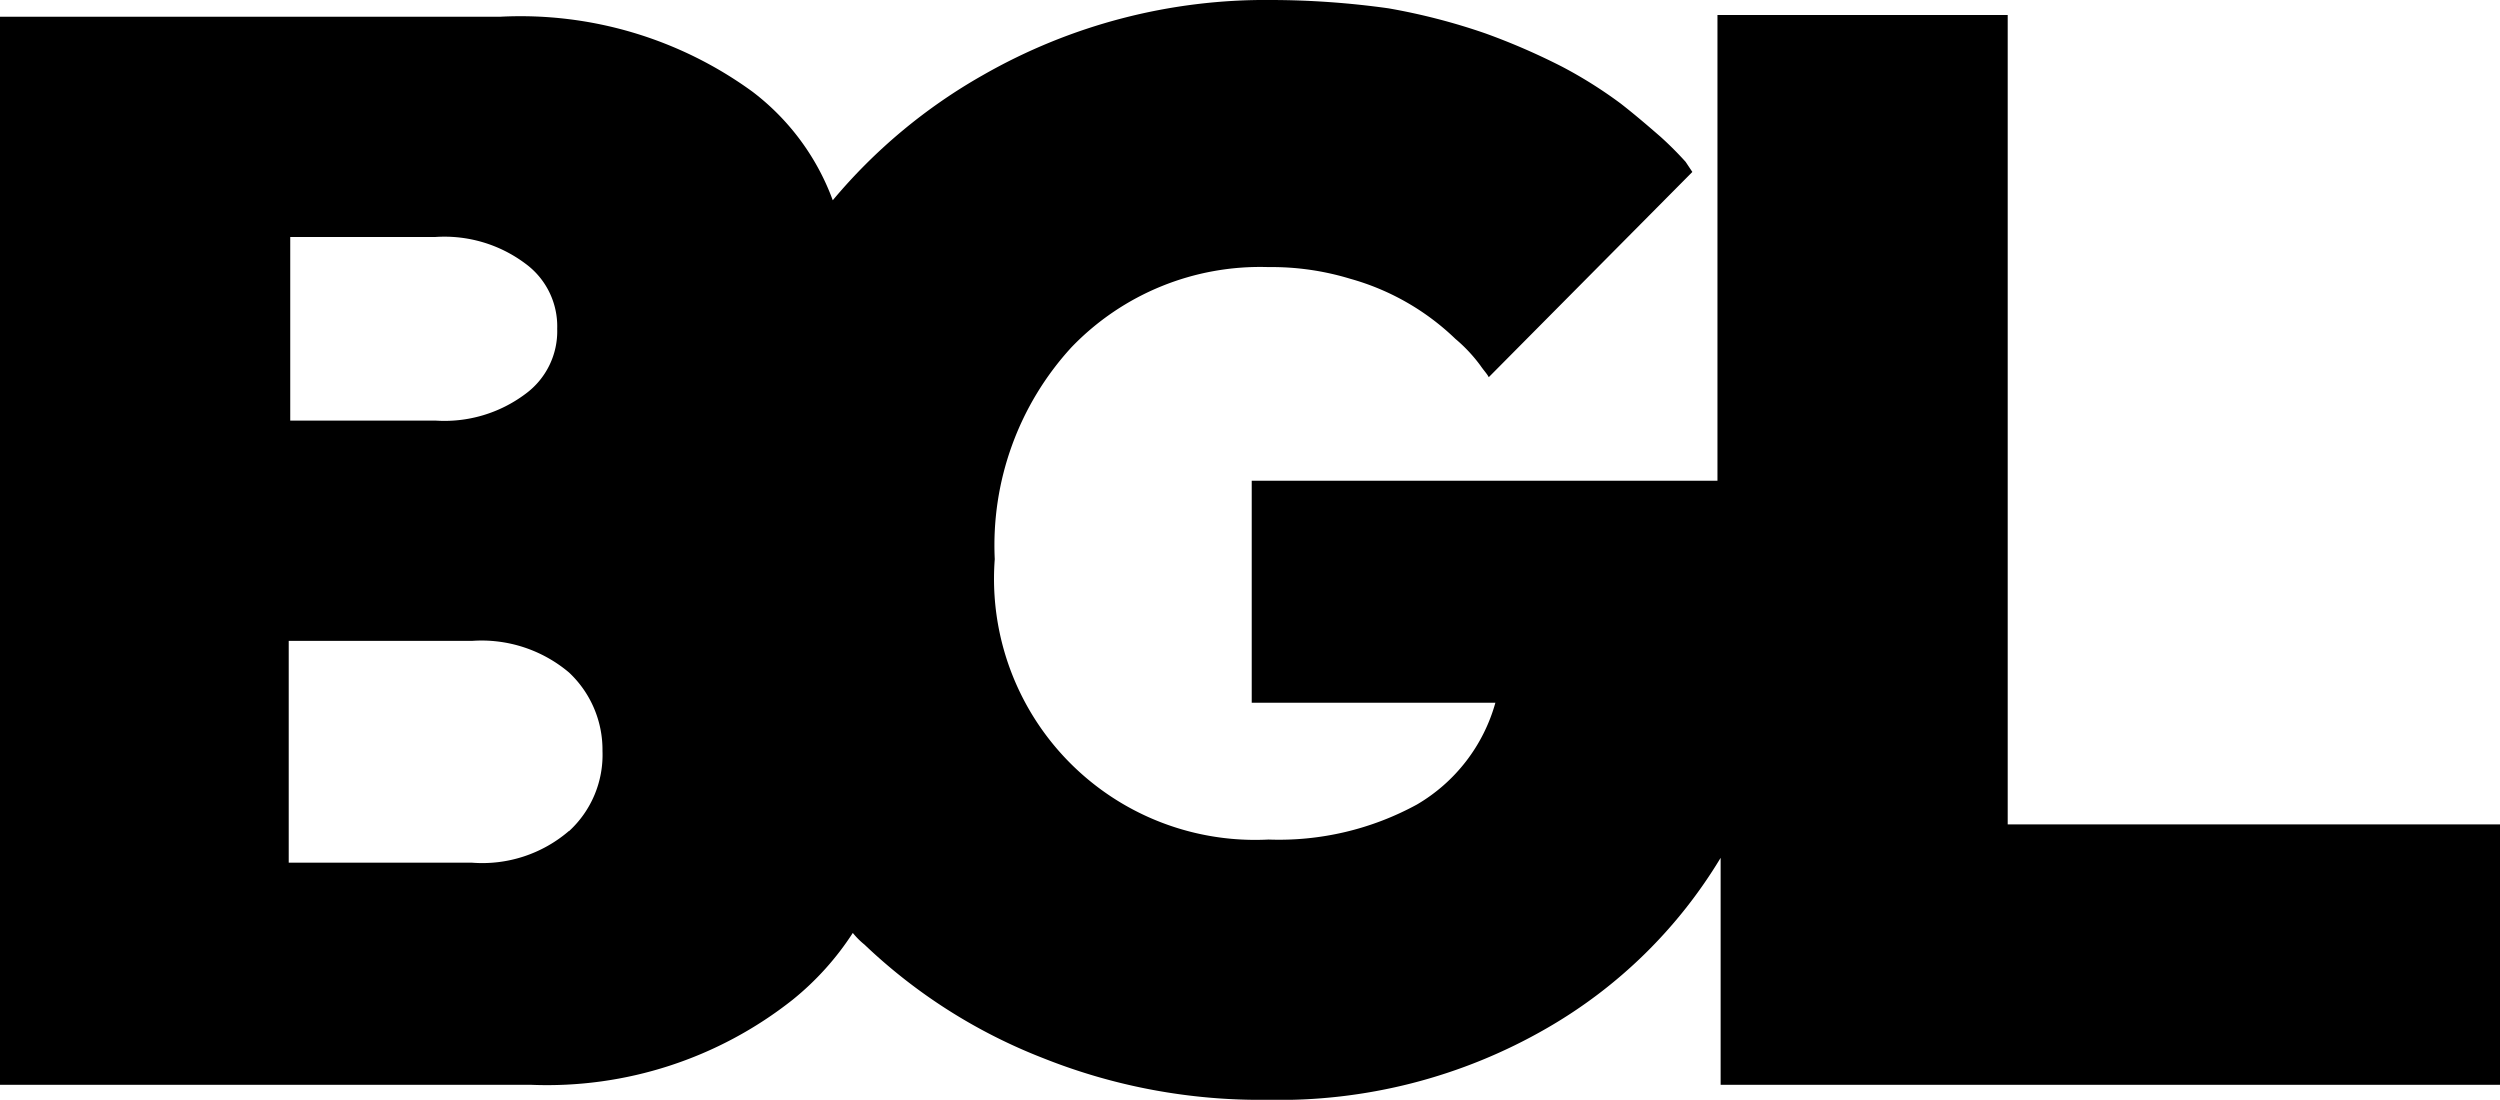
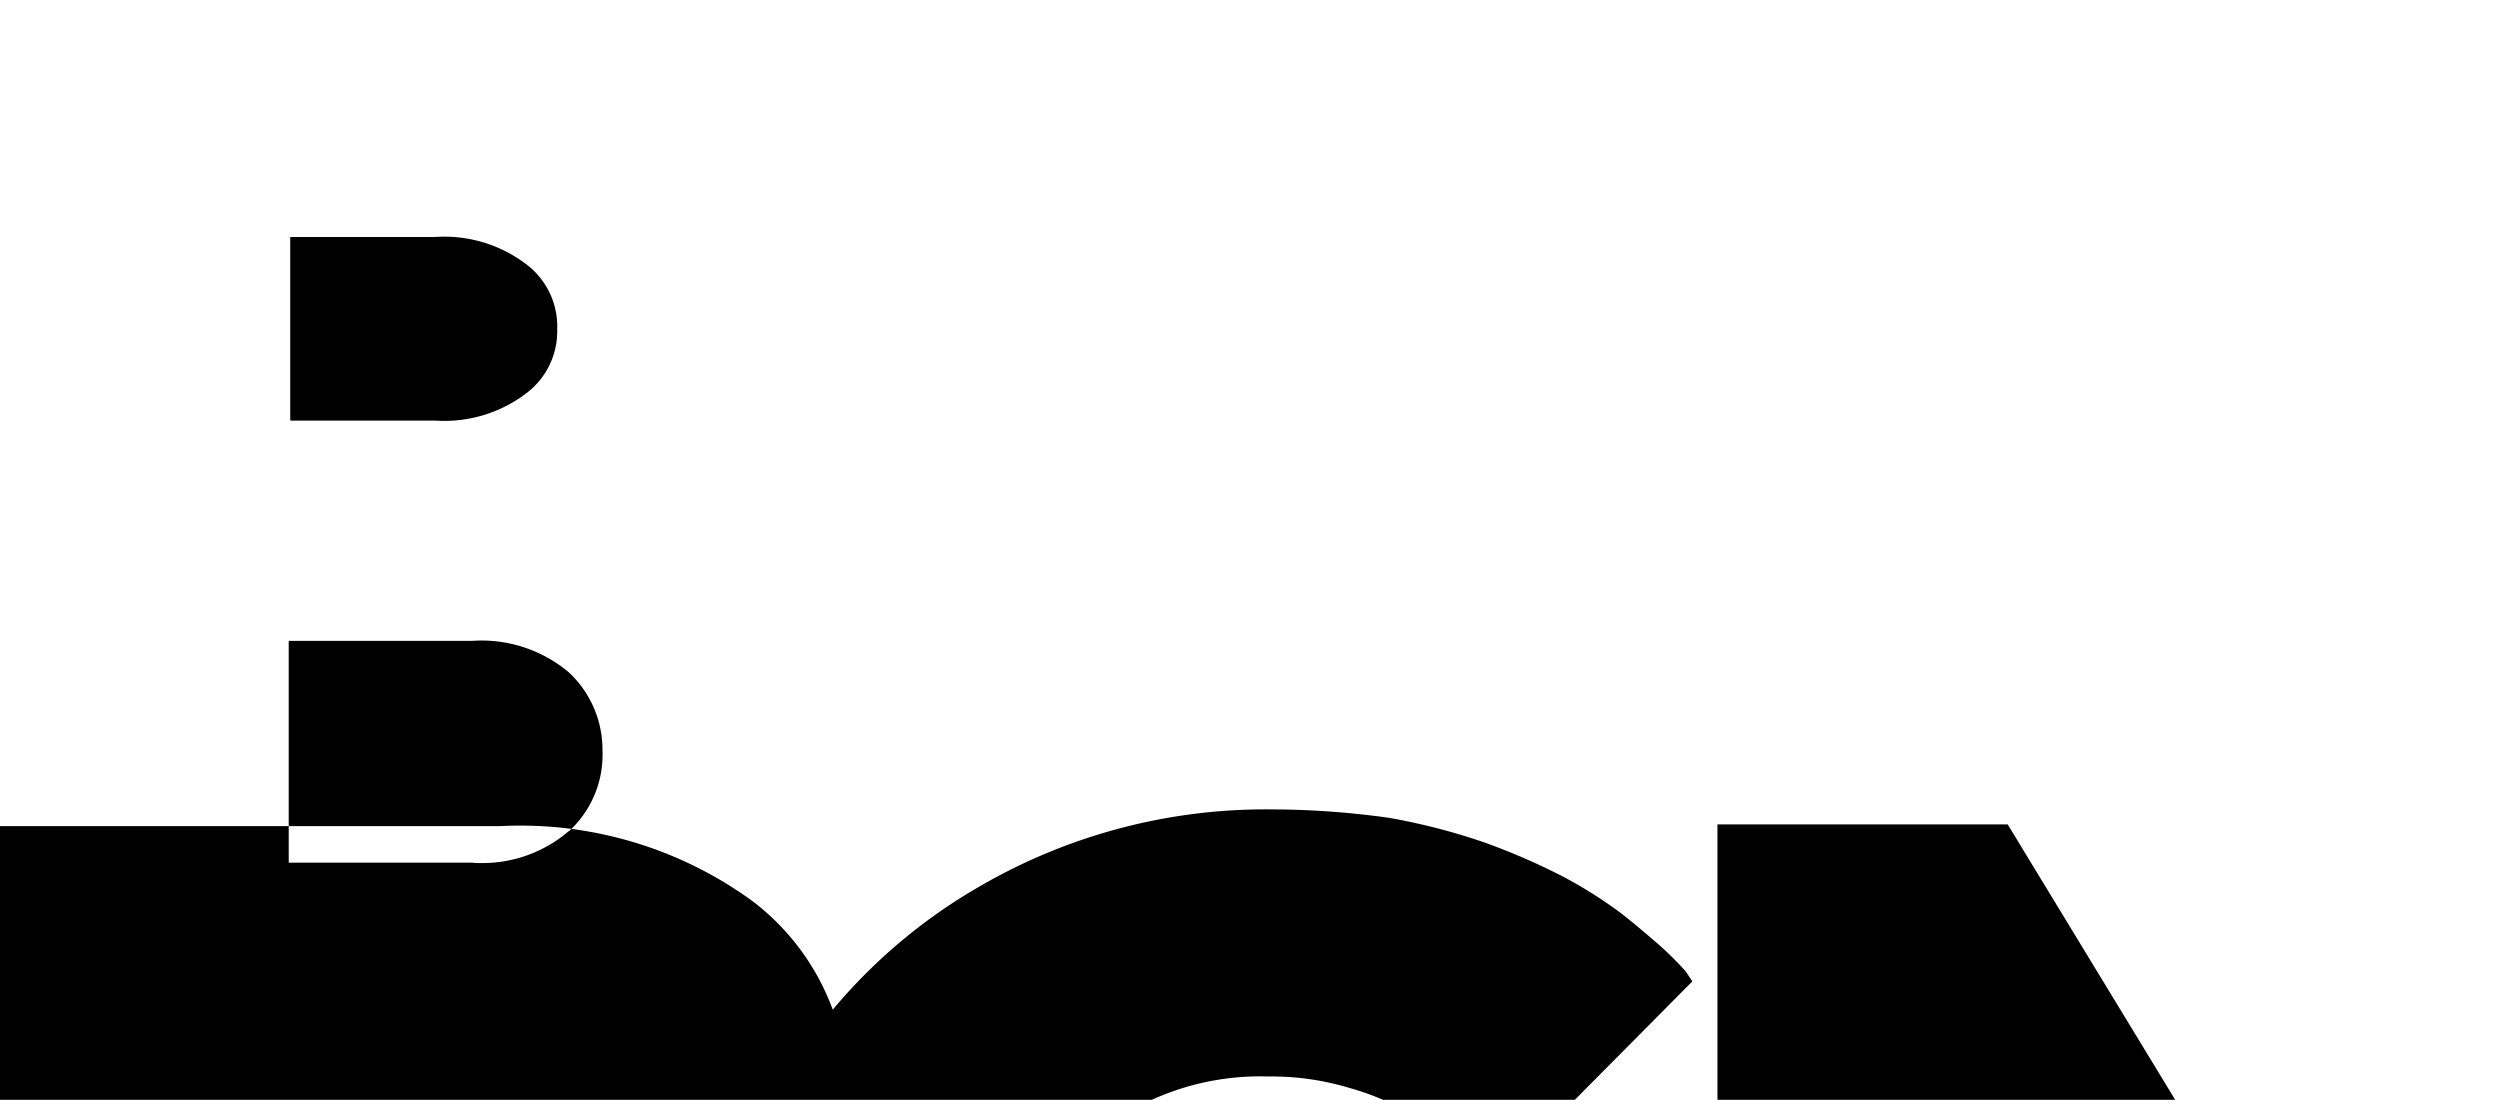
<svg xmlns="http://www.w3.org/2000/svg" viewBox="0 0 74.076 32.588">
-   <path d="m59.489 24.428v-23.983h-8.6v13.8h-13.8v6.577h7.22a5.073 5.073 0 0 1 -2.324 3.016 8.527 8.527 0 0 1 -4.4 1.038 7.736 7.736 0 0 1 -8.11-8.308 8.681 8.681 0 0 1 2.275-6.28 7.752 7.752 0 0 1 5.835-2.374 7.979 7.979 0 0 1 2.423.346 7.322 7.322 0 0 1 3.115 1.78 4.569 4.569 0 0 1 .742.791c.1.148.2.247.247.346l6.033-6.082-.2-.3a10.177 10.177 0 0 0 -.742-.742c-.346-.3-.742-.643-1.187-.989a13.2 13.2 0 0 0 -1.731-1.088 19.62 19.62 0 0 0 -2.274-.987 18.53 18.53 0 0 0 -2.868-.742 25.328 25.328 0 0 0 -3.462-.247 16.854 16.854 0 0 0 -8.555 2.225 16.193 16.193 0 0 0 -4.451 3.709 7.118 7.118 0 0 0 -2.375-3.214 11.677 11.677 0 0 0 -7.465-2.225h-14.835v31.648h15.725a11.725 11.725 0 0 0 7.764-2.522 8.392 8.392 0 0 0 1.78-1.978 2.285 2.285 0 0 0 .346.346 16.141 16.141 0 0 0 5.291 3.363 17.356 17.356 0 0 0 6.626 1.236 15.861 15.861 0 0 0 8.308-2.126 14.373 14.373 0 0 0 5.143-5.044v6.725h23.093v-7.715zm-50.889-17.406h4.3a4 4 0 0 1 2.67.791 2.3 2.3 0 0 1 .94 1.929 2.3 2.3 0 0 1 -.94 1.929 4 4 0 0 1 -2.67.791h-4.3zm8.258 17.6a3.936 3.936 0 0 1 -2.868.94h-5.435v-6.573h5.44a4.015 4.015 0 0 1 2.868.94 3.138 3.138 0 0 1 .989 2.324 3.068 3.068 0 0 1 -.99 2.373z" />
+   <path d="m59.489 24.428h-8.6v13.8h-13.8v6.577h7.22a5.073 5.073 0 0 1 -2.324 3.016 8.527 8.527 0 0 1 -4.4 1.038 7.736 7.736 0 0 1 -8.11-8.308 8.681 8.681 0 0 1 2.275-6.28 7.752 7.752 0 0 1 5.835-2.374 7.979 7.979 0 0 1 2.423.346 7.322 7.322 0 0 1 3.115 1.78 4.569 4.569 0 0 1 .742.791c.1.148.2.247.247.346l6.033-6.082-.2-.3a10.177 10.177 0 0 0 -.742-.742c-.346-.3-.742-.643-1.187-.989a13.2 13.2 0 0 0 -1.731-1.088 19.62 19.62 0 0 0 -2.274-.987 18.53 18.53 0 0 0 -2.868-.742 25.328 25.328 0 0 0 -3.462-.247 16.854 16.854 0 0 0 -8.555 2.225 16.193 16.193 0 0 0 -4.451 3.709 7.118 7.118 0 0 0 -2.375-3.214 11.677 11.677 0 0 0 -7.465-2.225h-14.835v31.648h15.725a11.725 11.725 0 0 0 7.764-2.522 8.392 8.392 0 0 0 1.78-1.978 2.285 2.285 0 0 0 .346.346 16.141 16.141 0 0 0 5.291 3.363 17.356 17.356 0 0 0 6.626 1.236 15.861 15.861 0 0 0 8.308-2.126 14.373 14.373 0 0 0 5.143-5.044v6.725h23.093v-7.715zm-50.889-17.406h4.3a4 4 0 0 1 2.67.791 2.3 2.3 0 0 1 .94 1.929 2.3 2.3 0 0 1 -.94 1.929 4 4 0 0 1 -2.67.791h-4.3zm8.258 17.6a3.936 3.936 0 0 1 -2.868.94h-5.435v-6.573h5.44a4.015 4.015 0 0 1 2.868.94 3.138 3.138 0 0 1 .989 2.324 3.068 3.068 0 0 1 -.99 2.373z" />
</svg>